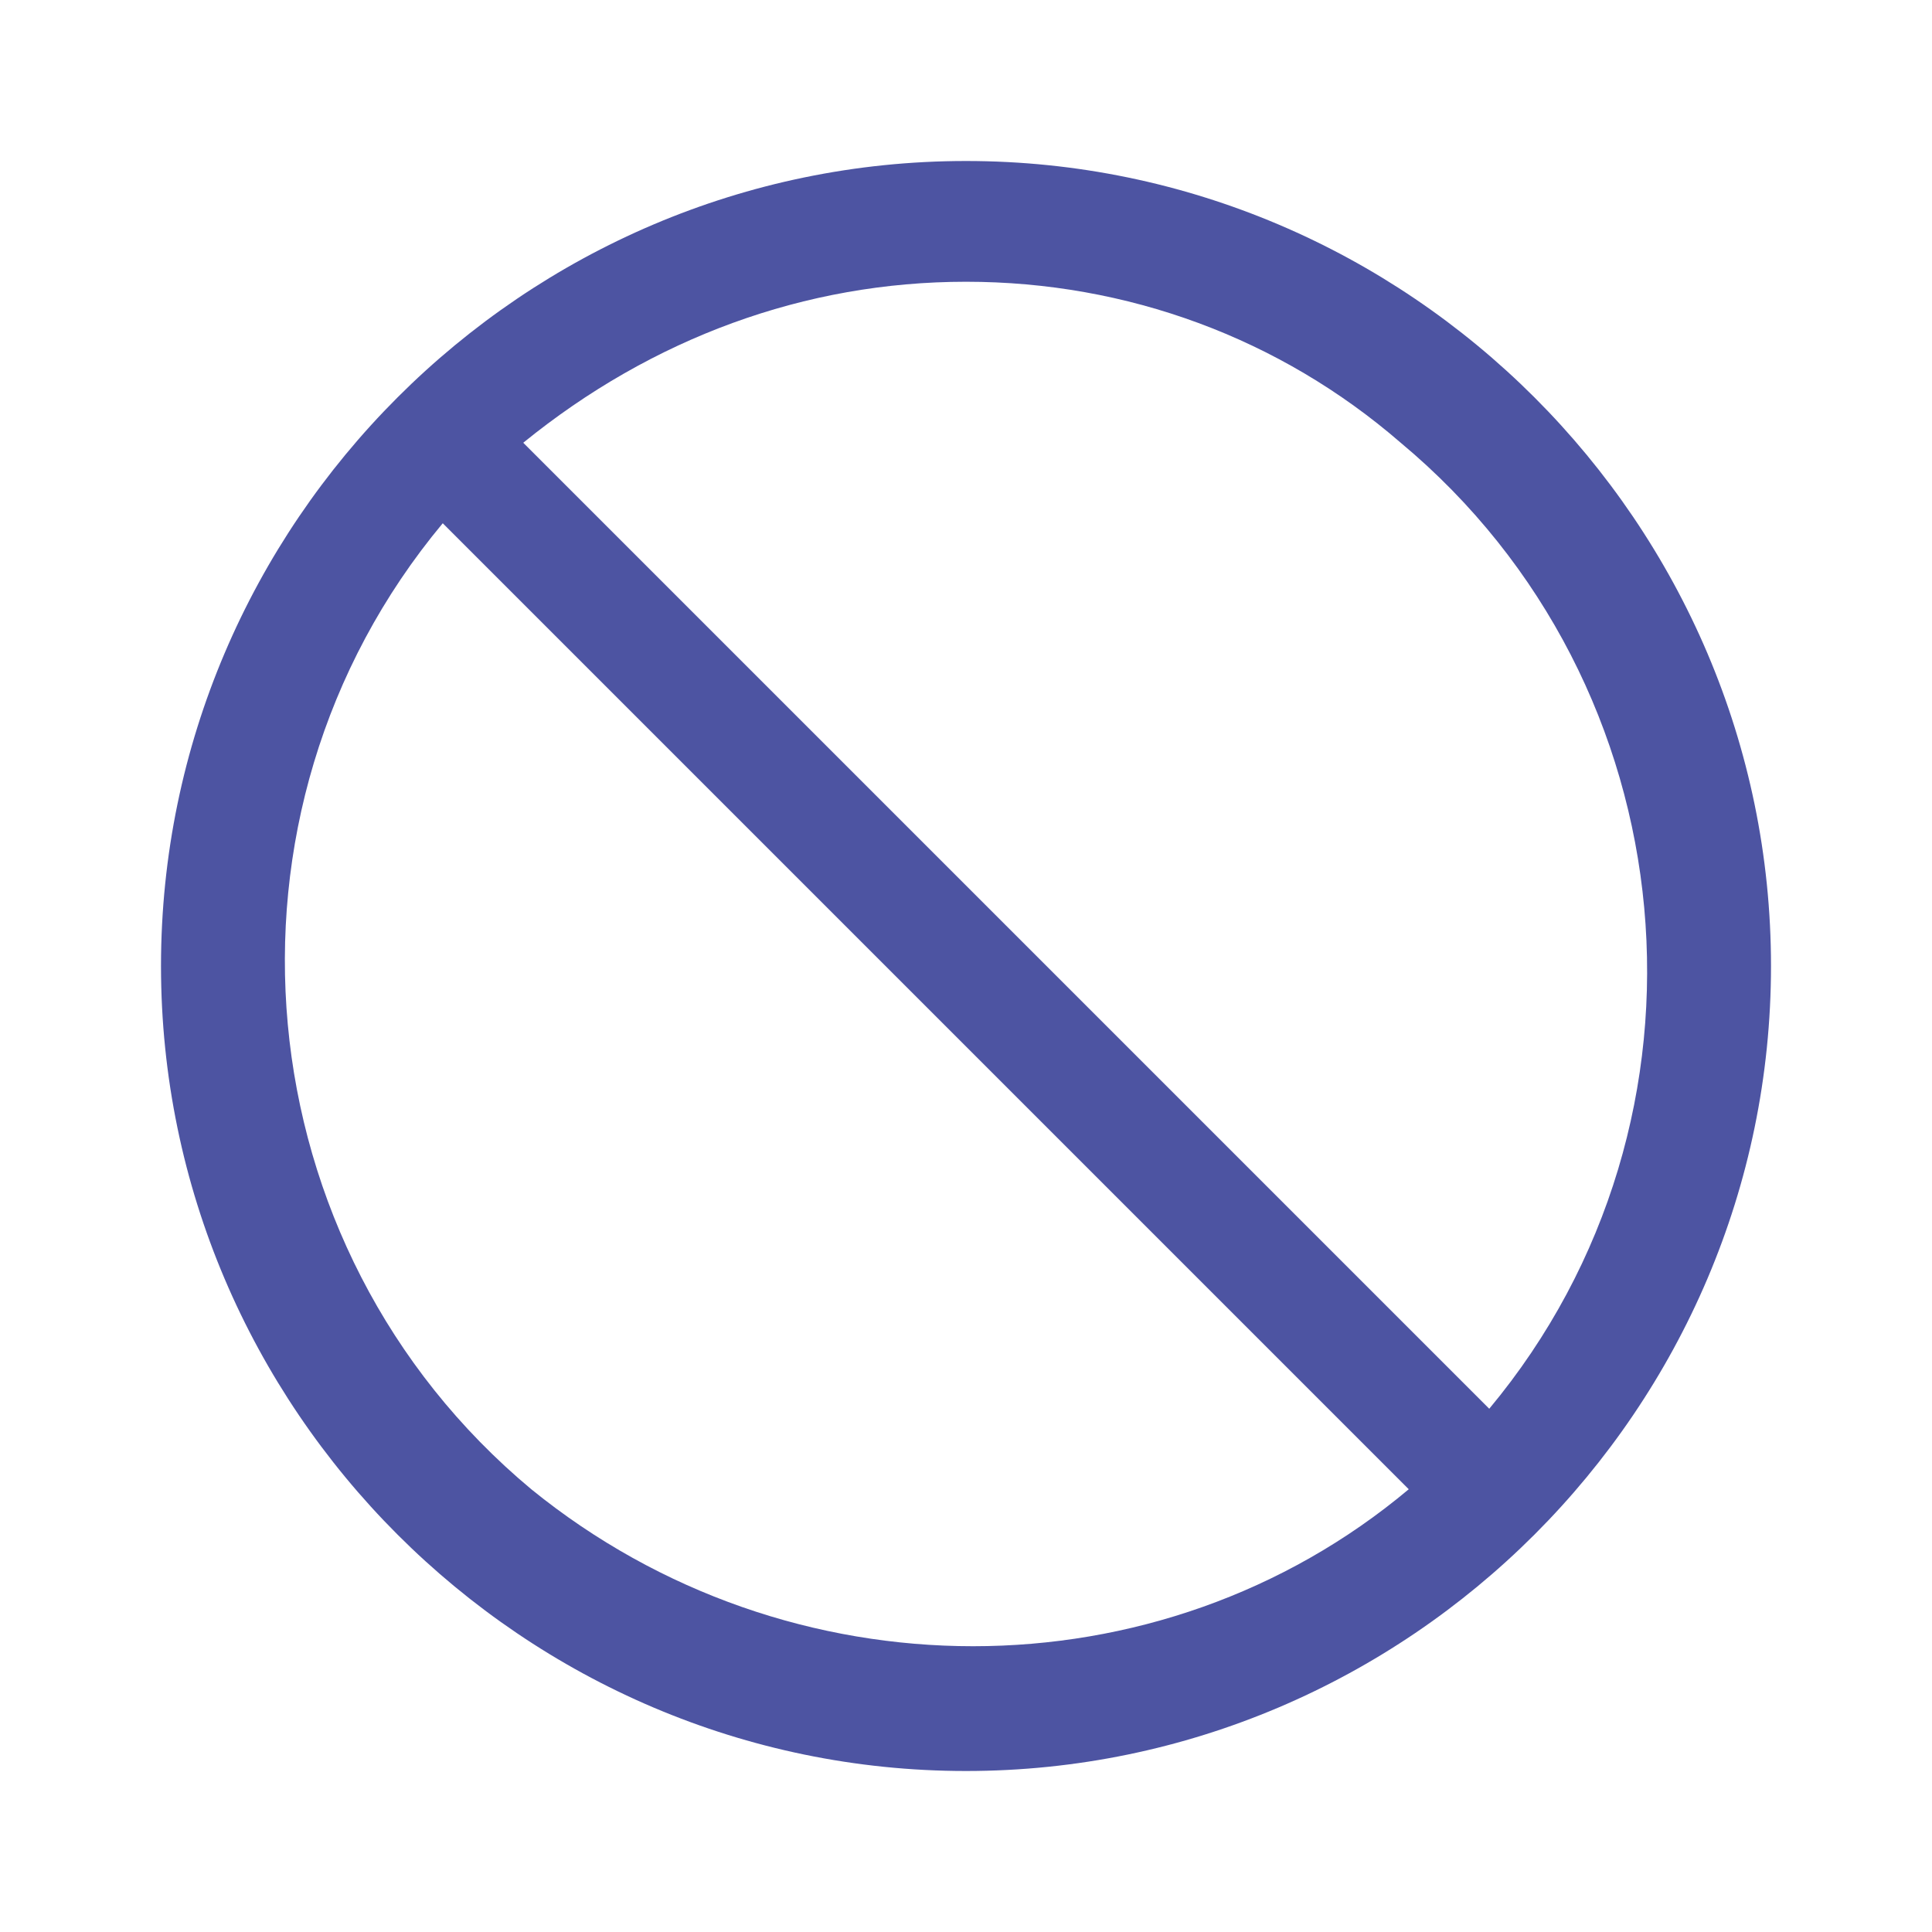
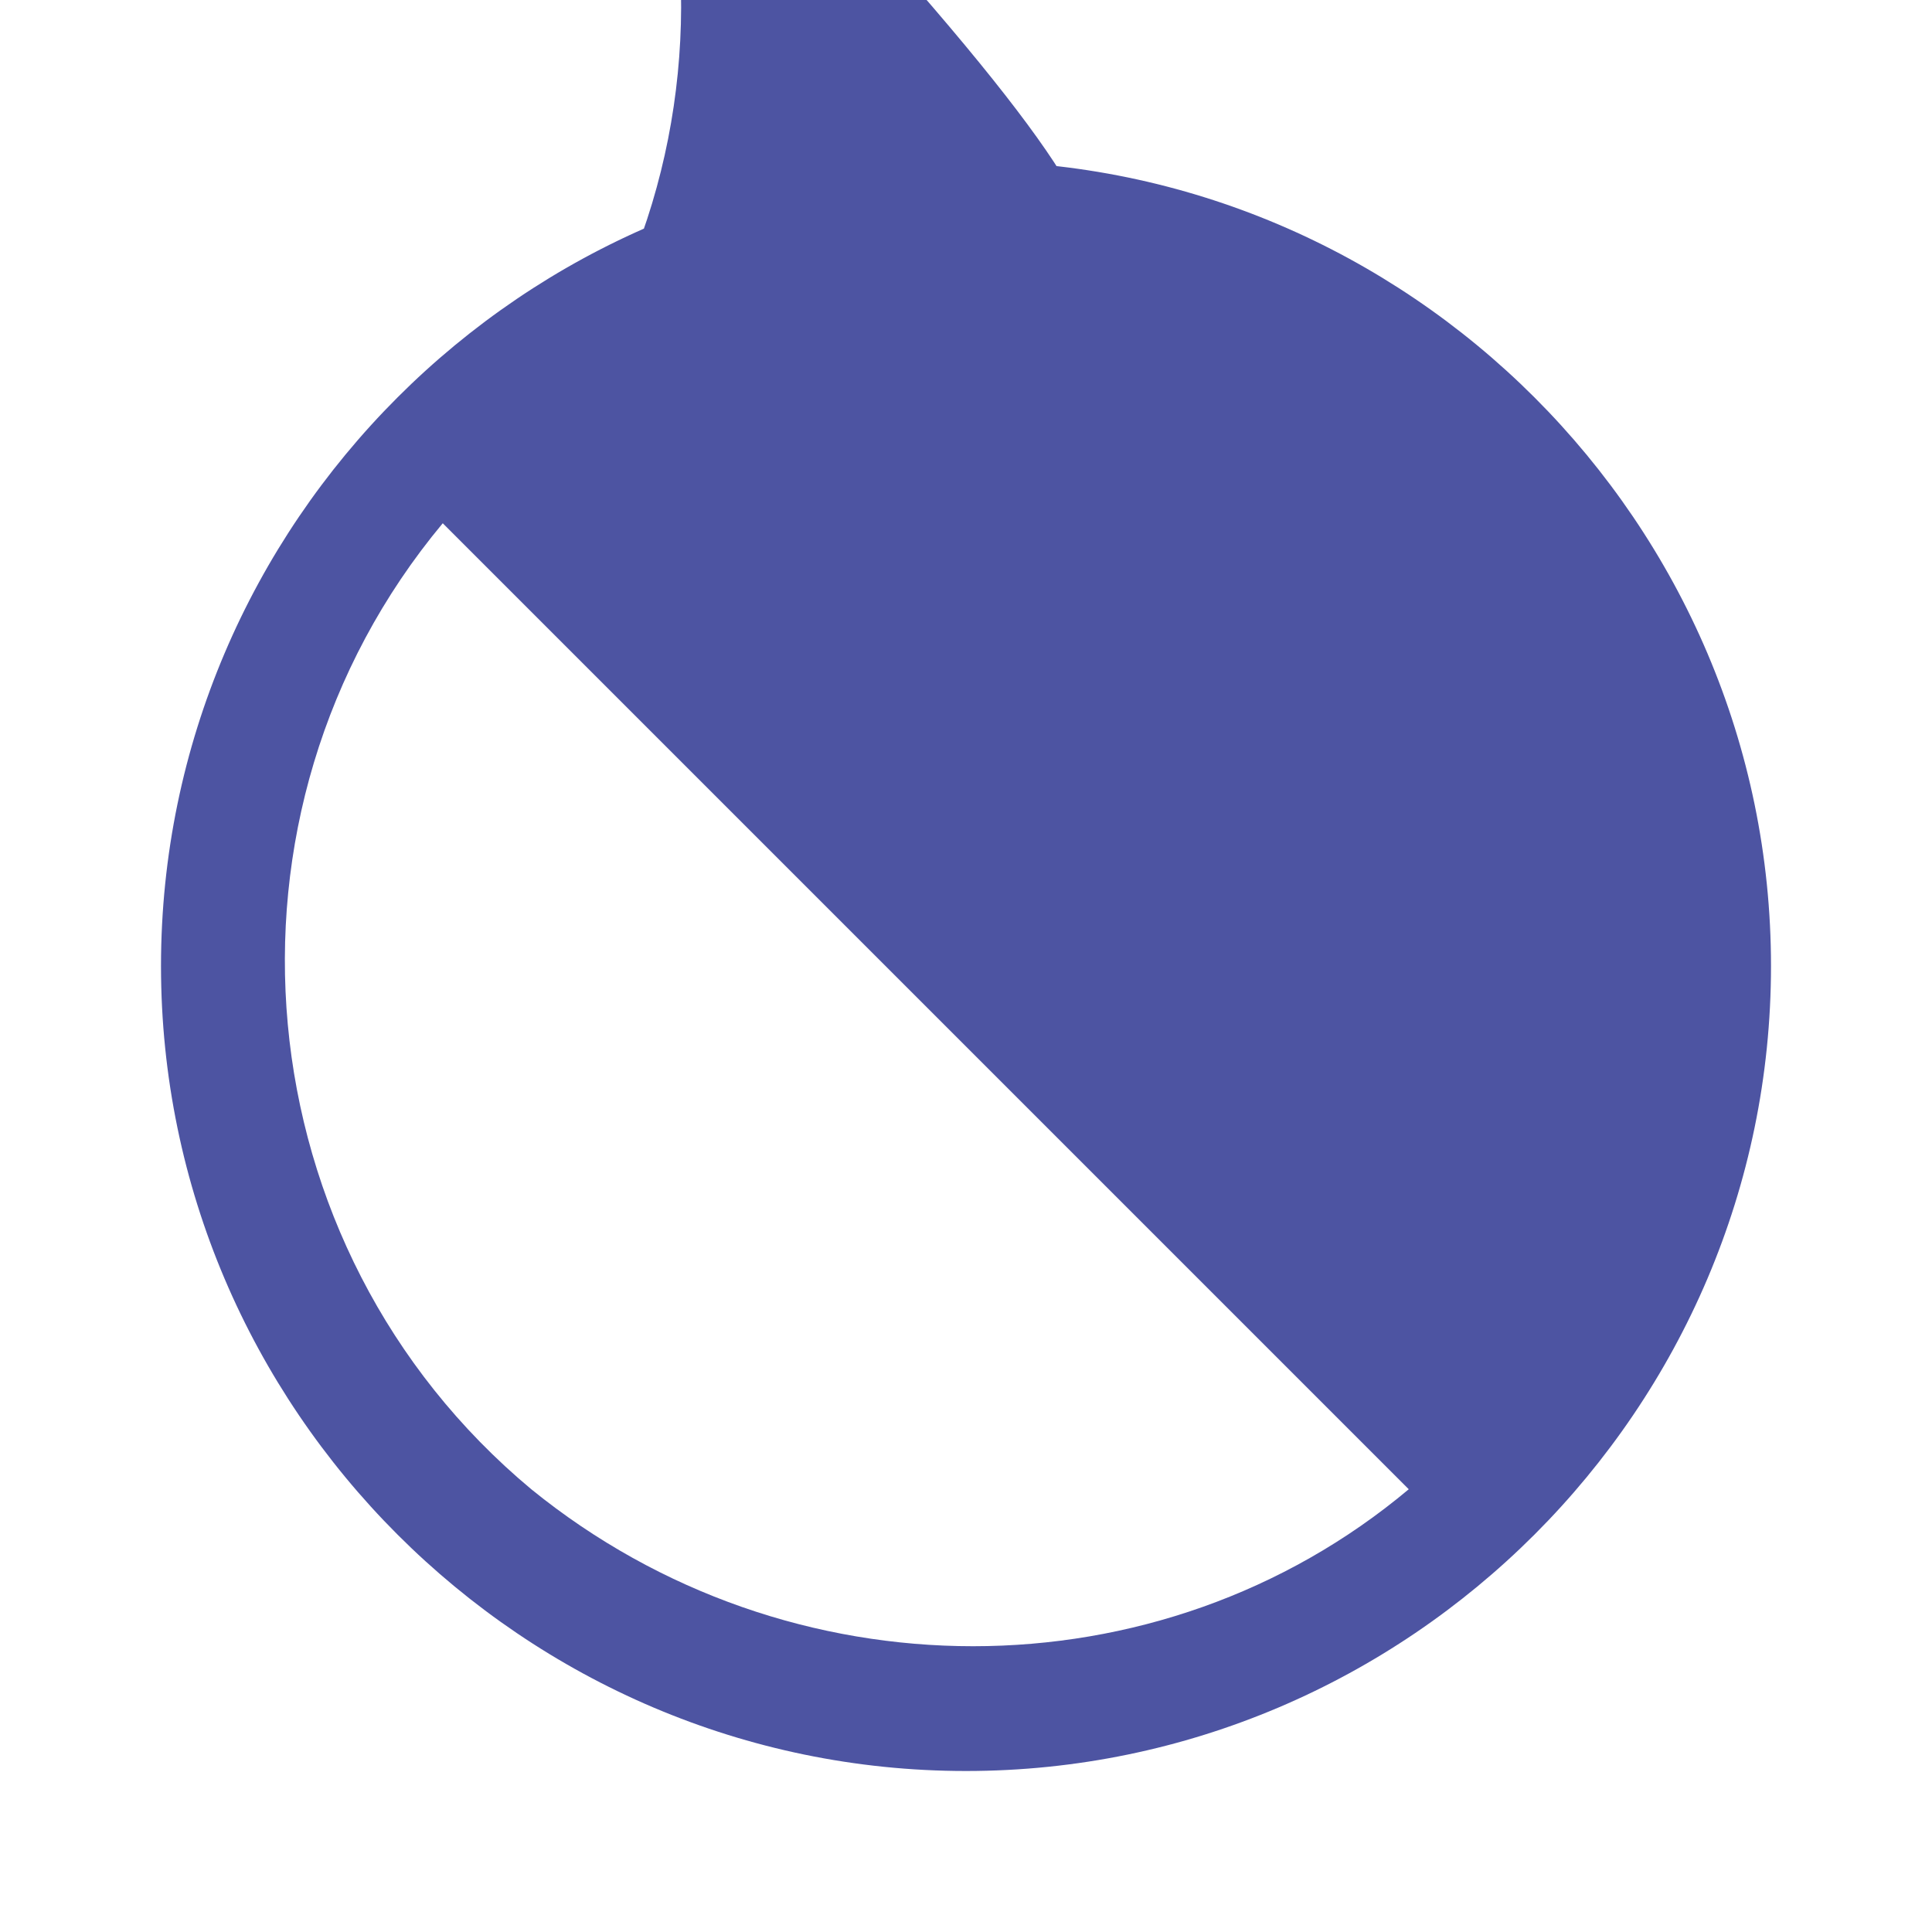
<svg xmlns="http://www.w3.org/2000/svg" version="1.1" id="Revoke" x="0px" y="0px" viewBox="0 0 24 24" fill="rgb(77, 84, 162)" style="enable-background:new 0 0 24 24;" xml:space="preserve">
-   <path id="Combined_Shape" d="M12,22C6.5,22,2,17.5,2,12S6.5,2,12,2s10,4.5,10,10C22,17.5,17.5,22,12,22z M5.5,6.5  c-3,3.6-2.5,9,1.1,12c3.2,2.6,7.8,2.6,10.9,0L5.5,6.5z M12,3.5c-2,0-3.9,0.7-5.5,2l12,12c3-3.6,2.5-9-1.1-12C15.9,4.2,14,3.5,12,3.5  z" />
+   <path id="Combined_Shape" d="M12,22C6.5,22,2,17.5,2,12S6.5,2,12,2s10,4.5,10,10C22,17.5,17.5,22,12,22z M5.5,6.5  c-3,3.6-2.5,9,1.1,12c3.2,2.6,7.8,2.6,10.9,0L5.5,6.5z M12,3.5c-2,0-3.9,0.7-5.5,2c3-3.6,2.5-9-1.1-12C15.9,4.2,14,3.5,12,3.5  z" />
</svg>